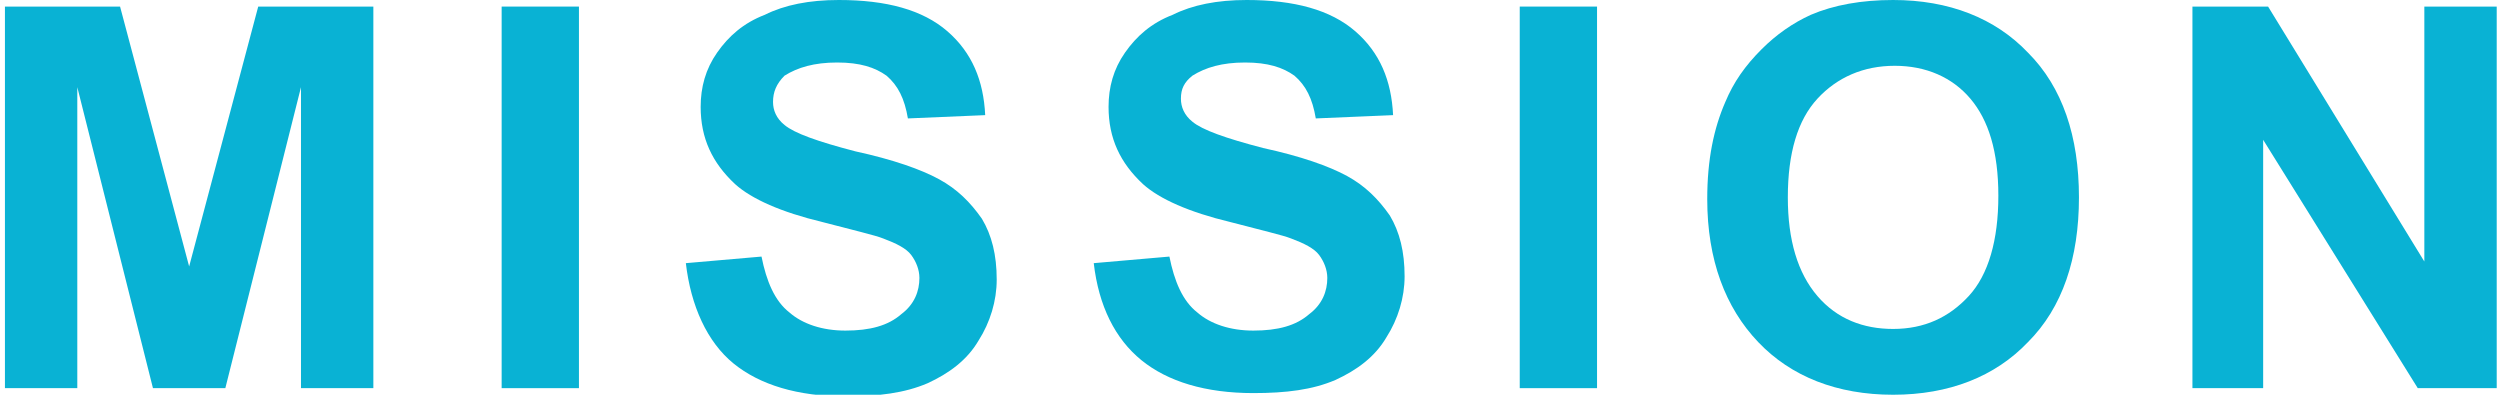
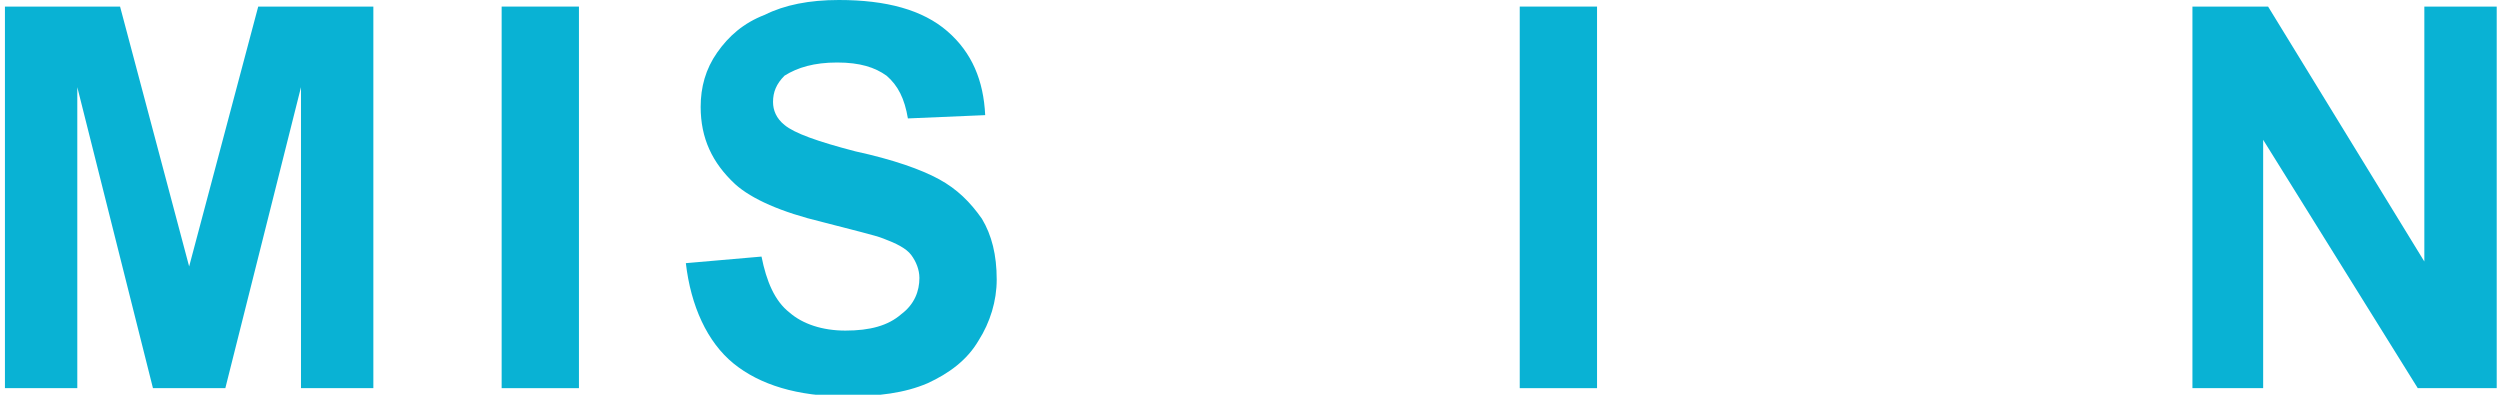
<svg xmlns="http://www.w3.org/2000/svg" version="1.1" id="レイヤー_1" x="0px" y="0px" viewBox="0 0 152 24" style="enable-background:new 0 0 152 24;" xml:space="preserve">
  <style type="text/css">
	.st0{fill:#09B2D4;}
</style>
  <g>
    <g>
      <path class="st0" d="M0.3,23.6V0.4h7l4.2,15.8l4.2-15.8h7v23.2h-4.4V5.3l-4.6,18.3H9.3L4.7,5.3v18.3H0.3z" />
      <path class="st0" d="M30.5,23.6V0.4h4.7v23.2H30.5z" />
      <path class="st0" d="M41.7,16l4.6-0.4c0.3,1.5,0.8,2.7,1.7,3.4c0.8,0.7,2,1.1,3.4,1.1c1.5,0,2.6-0.3,3.4-1    c0.8-0.6,1.1-1.4,1.1-2.2c0-0.5-0.2-1-0.5-1.4c-0.3-0.4-0.9-0.7-1.7-1c-0.5-0.2-1.8-0.5-3.7-1c-2.5-0.6-4.3-1.4-5.3-2.3    c-1.4-1.3-2.1-2.8-2.1-4.7c0-1.2,0.3-2.3,1-3.3c0.7-1,1.6-1.8,2.9-2.3C47.7,0.3,49.2,0,51,0c2.9,0,5.1,0.6,6.6,1.9    c1.5,1.3,2.2,3,2.3,5.1l-4.7,0.2c-0.2-1.2-0.6-2-1.3-2.6c-0.7-0.5-1.6-0.8-3-0.8c-1.4,0-2.4,0.3-3.2,0.8C47.2,5.1,47,5.6,47,6.2    c0,0.5,0.2,1,0.7,1.4c0.6,0.5,2,1,4.3,1.6c2.3,0.5,4,1.1,5.1,1.7c1.1,0.6,1.9,1.4,2.6,2.4c0.6,1,0.9,2.2,0.9,3.7    c0,1.3-0.4,2.6-1.1,3.7c-0.7,1.2-1.8,2-3.1,2.6c-1.4,0.6-3,0.8-5,0.8c-2.9,0-5.2-0.7-6.8-2S42,18.6,41.7,16z" />
-       <path class="st0" d="M66.5,16l4.6-0.4c0.3,1.5,0.8,2.7,1.7,3.4c0.8,0.7,2,1.1,3.4,1.1c1.5,0,2.6-0.3,3.4-1    c0.8-0.6,1.1-1.4,1.1-2.2c0-0.5-0.2-1-0.5-1.4c-0.3-0.4-0.9-0.7-1.7-1c-0.5-0.2-1.8-0.5-3.7-1c-2.5-0.6-4.3-1.4-5.3-2.3    c-1.4-1.3-2.1-2.8-2.1-4.7c0-1.2,0.3-2.3,1-3.3c0.7-1,1.6-1.8,2.9-2.3C72.5,0.3,74,0,75.8,0c2.9,0,5.1,0.6,6.6,1.9    c1.5,1.3,2.2,3,2.3,5.1L80,7.2c-0.2-1.2-0.6-2-1.3-2.6c-0.7-0.5-1.6-0.8-3-0.8c-1.4,0-2.4,0.3-3.2,0.8c-0.5,0.4-0.7,0.8-0.7,1.4    c0,0.5,0.2,1,0.7,1.4c0.6,0.5,2,1,4.3,1.6c2.3,0.5,4,1.1,5.1,1.7c1.1,0.6,1.9,1.4,2.6,2.4c0.6,1,0.9,2.2,0.9,3.7    c0,1.3-0.4,2.6-1.1,3.7c-0.7,1.2-1.8,2-3.1,2.6c-1.4,0.6-3,0.8-5,0.8c-2.9,0-5.2-0.7-6.8-2C67.8,20.6,66.8,18.6,66.5,16z" />
      <path class="st0" d="M92.4,23.6V0.4h4.7v23.2H92.4z" />
-       <path class="st0" d="M103.8,12.1c0-2.4,0.4-4.3,1.1-5.9c0.5-1.2,1.2-2.2,2.2-3.2c0.9-0.9,1.9-1.6,3-2.1c1.4-0.6,3.1-0.9,5-0.9    c3.4,0,6.2,1.1,8.2,3.2c2.1,2.1,3.1,5.1,3.1,8.8c0,3.7-1,6.7-3.1,8.8c-2,2.1-4.8,3.2-8.2,3.2c-3.4,0-6.2-1.1-8.2-3.2    C104.9,18.7,103.8,15.8,103.8,12.1z M108.7,12c0,2.6,0.6,4.6,1.8,6s2.8,2,4.6,2c1.9,0,3.4-0.7,4.6-2c1.2-1.3,1.8-3.4,1.8-6.1    c0-2.7-0.6-4.6-1.7-5.9s-2.7-2-4.6-2c-1.9,0-3.5,0.7-4.7,2C109.3,7.3,108.7,9.3,108.7,12z" />
      <path class="st0" d="M133.3,23.6V0.4h4.6l9.5,15.5V0.4h4.4v23.2H147l-9.4-15.1v15.1H133.3z" />
    </g>
  </g>
</svg>